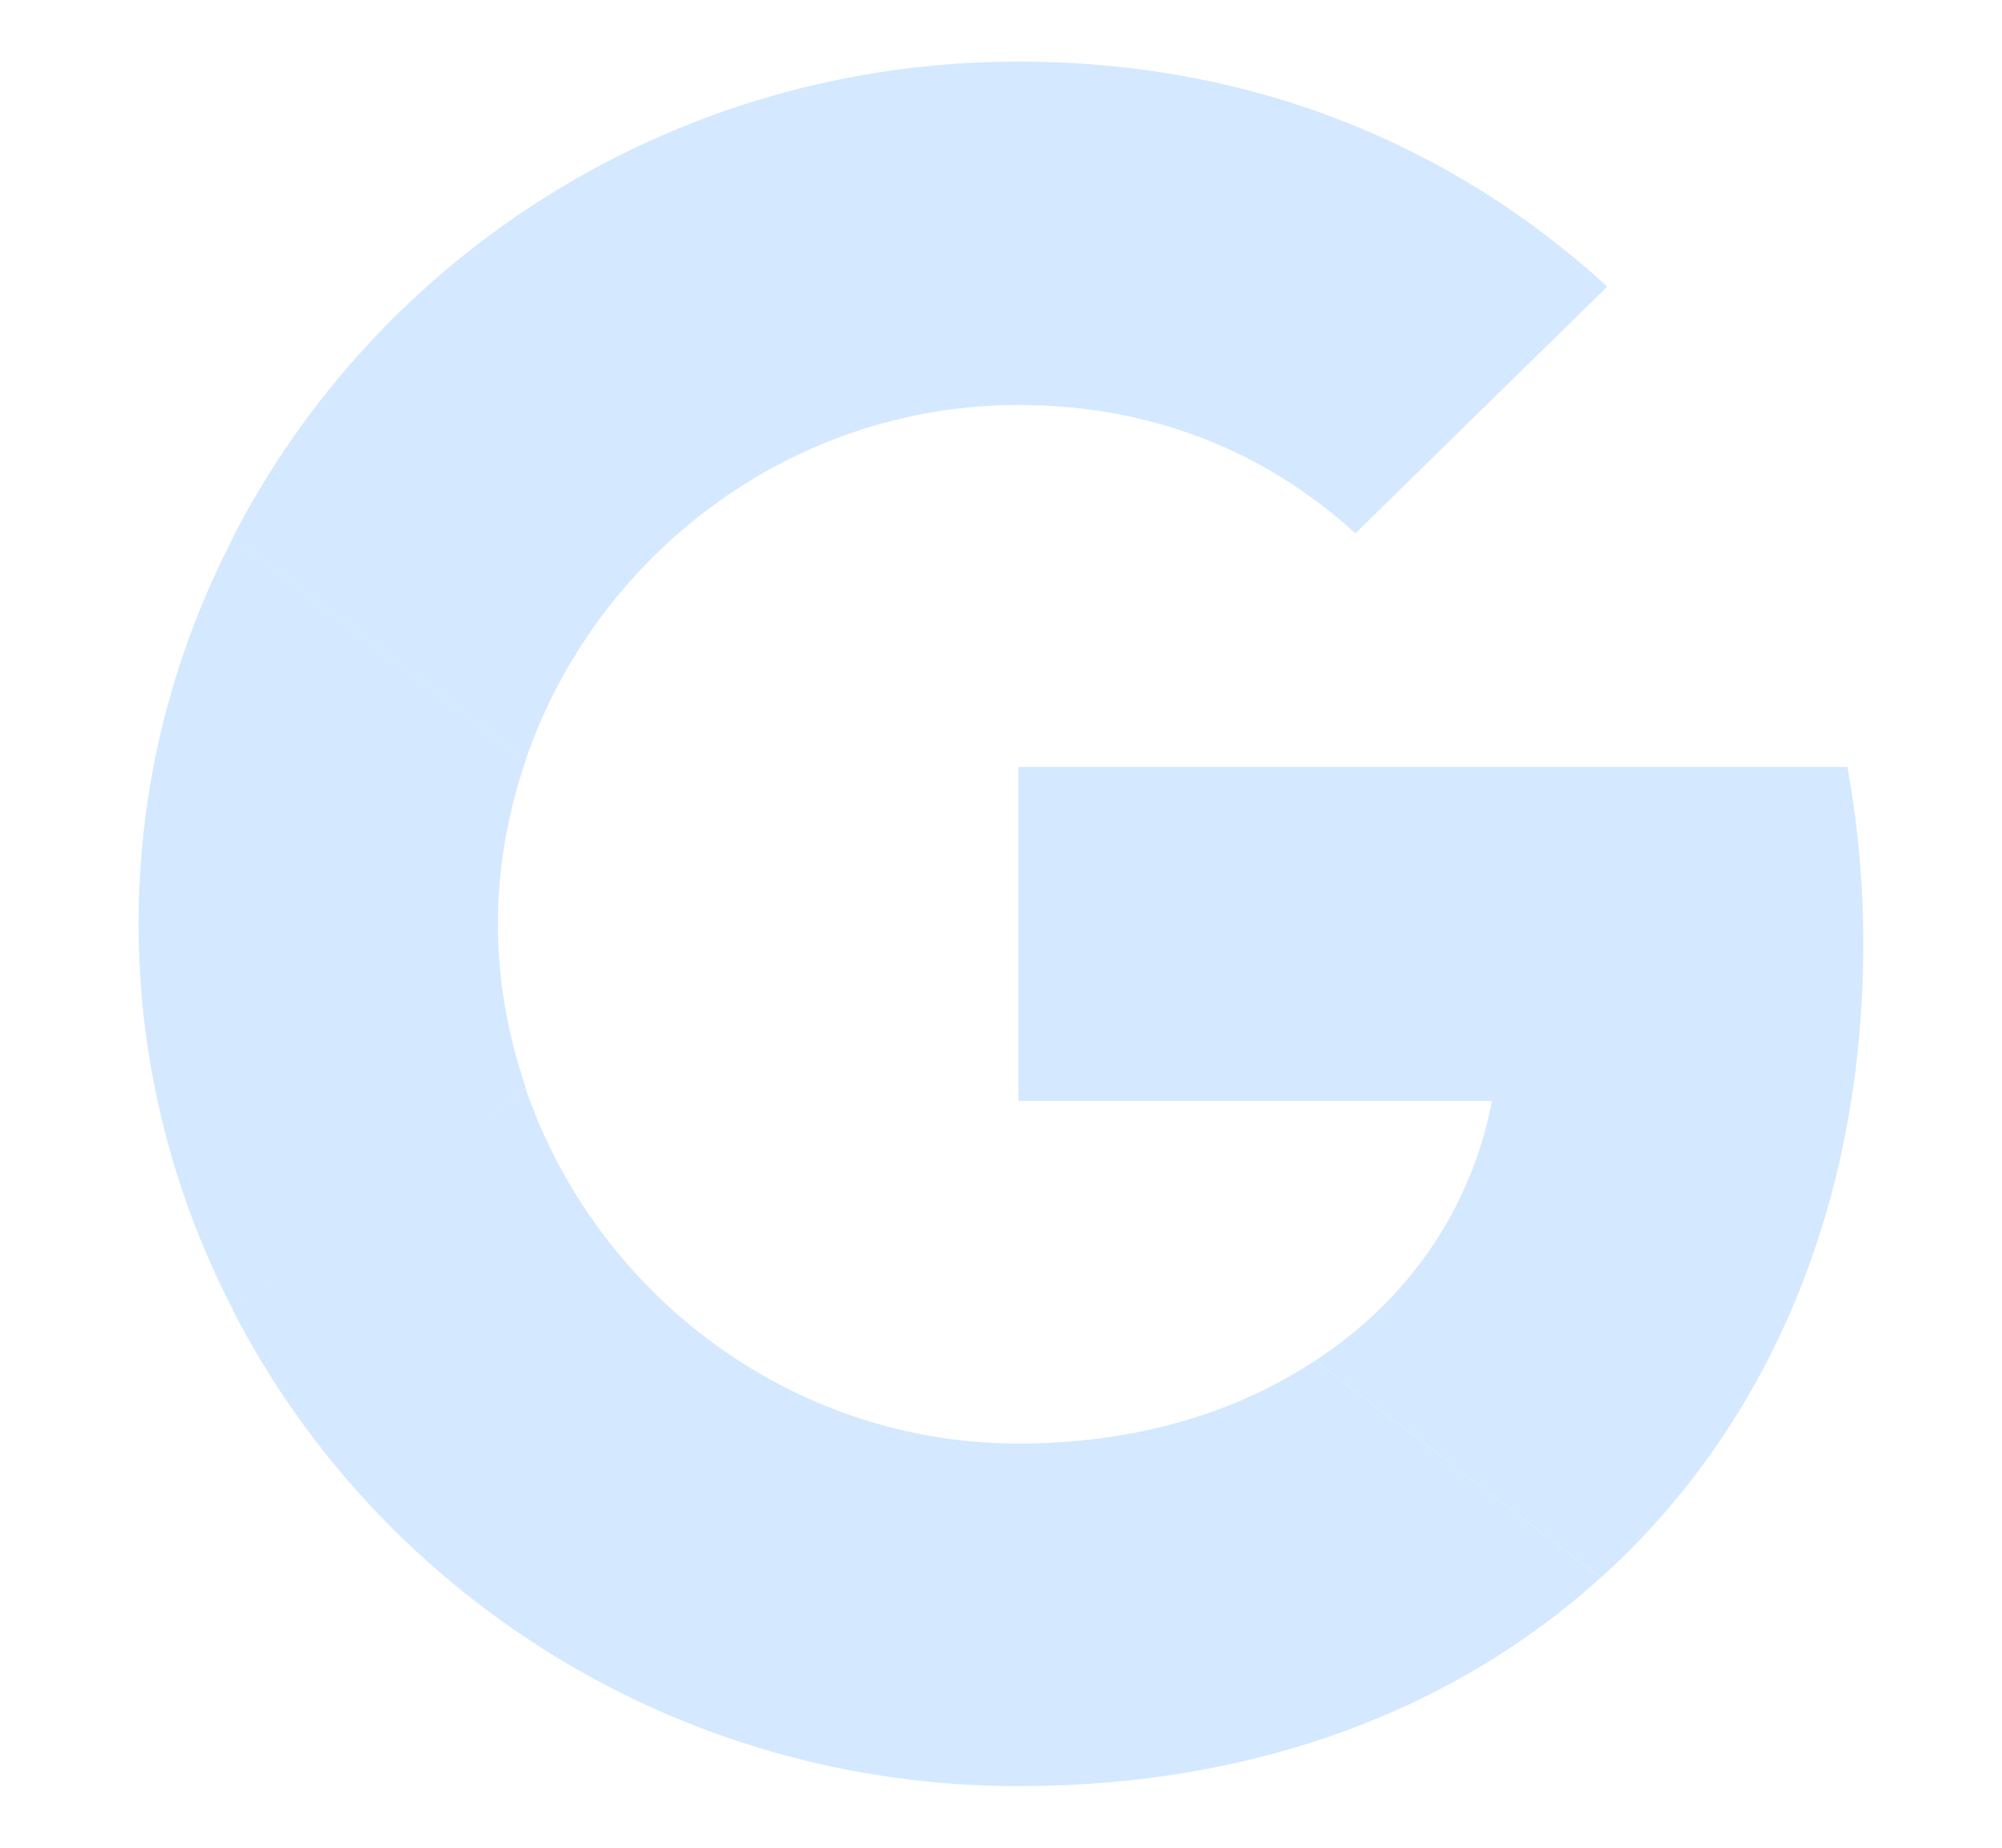
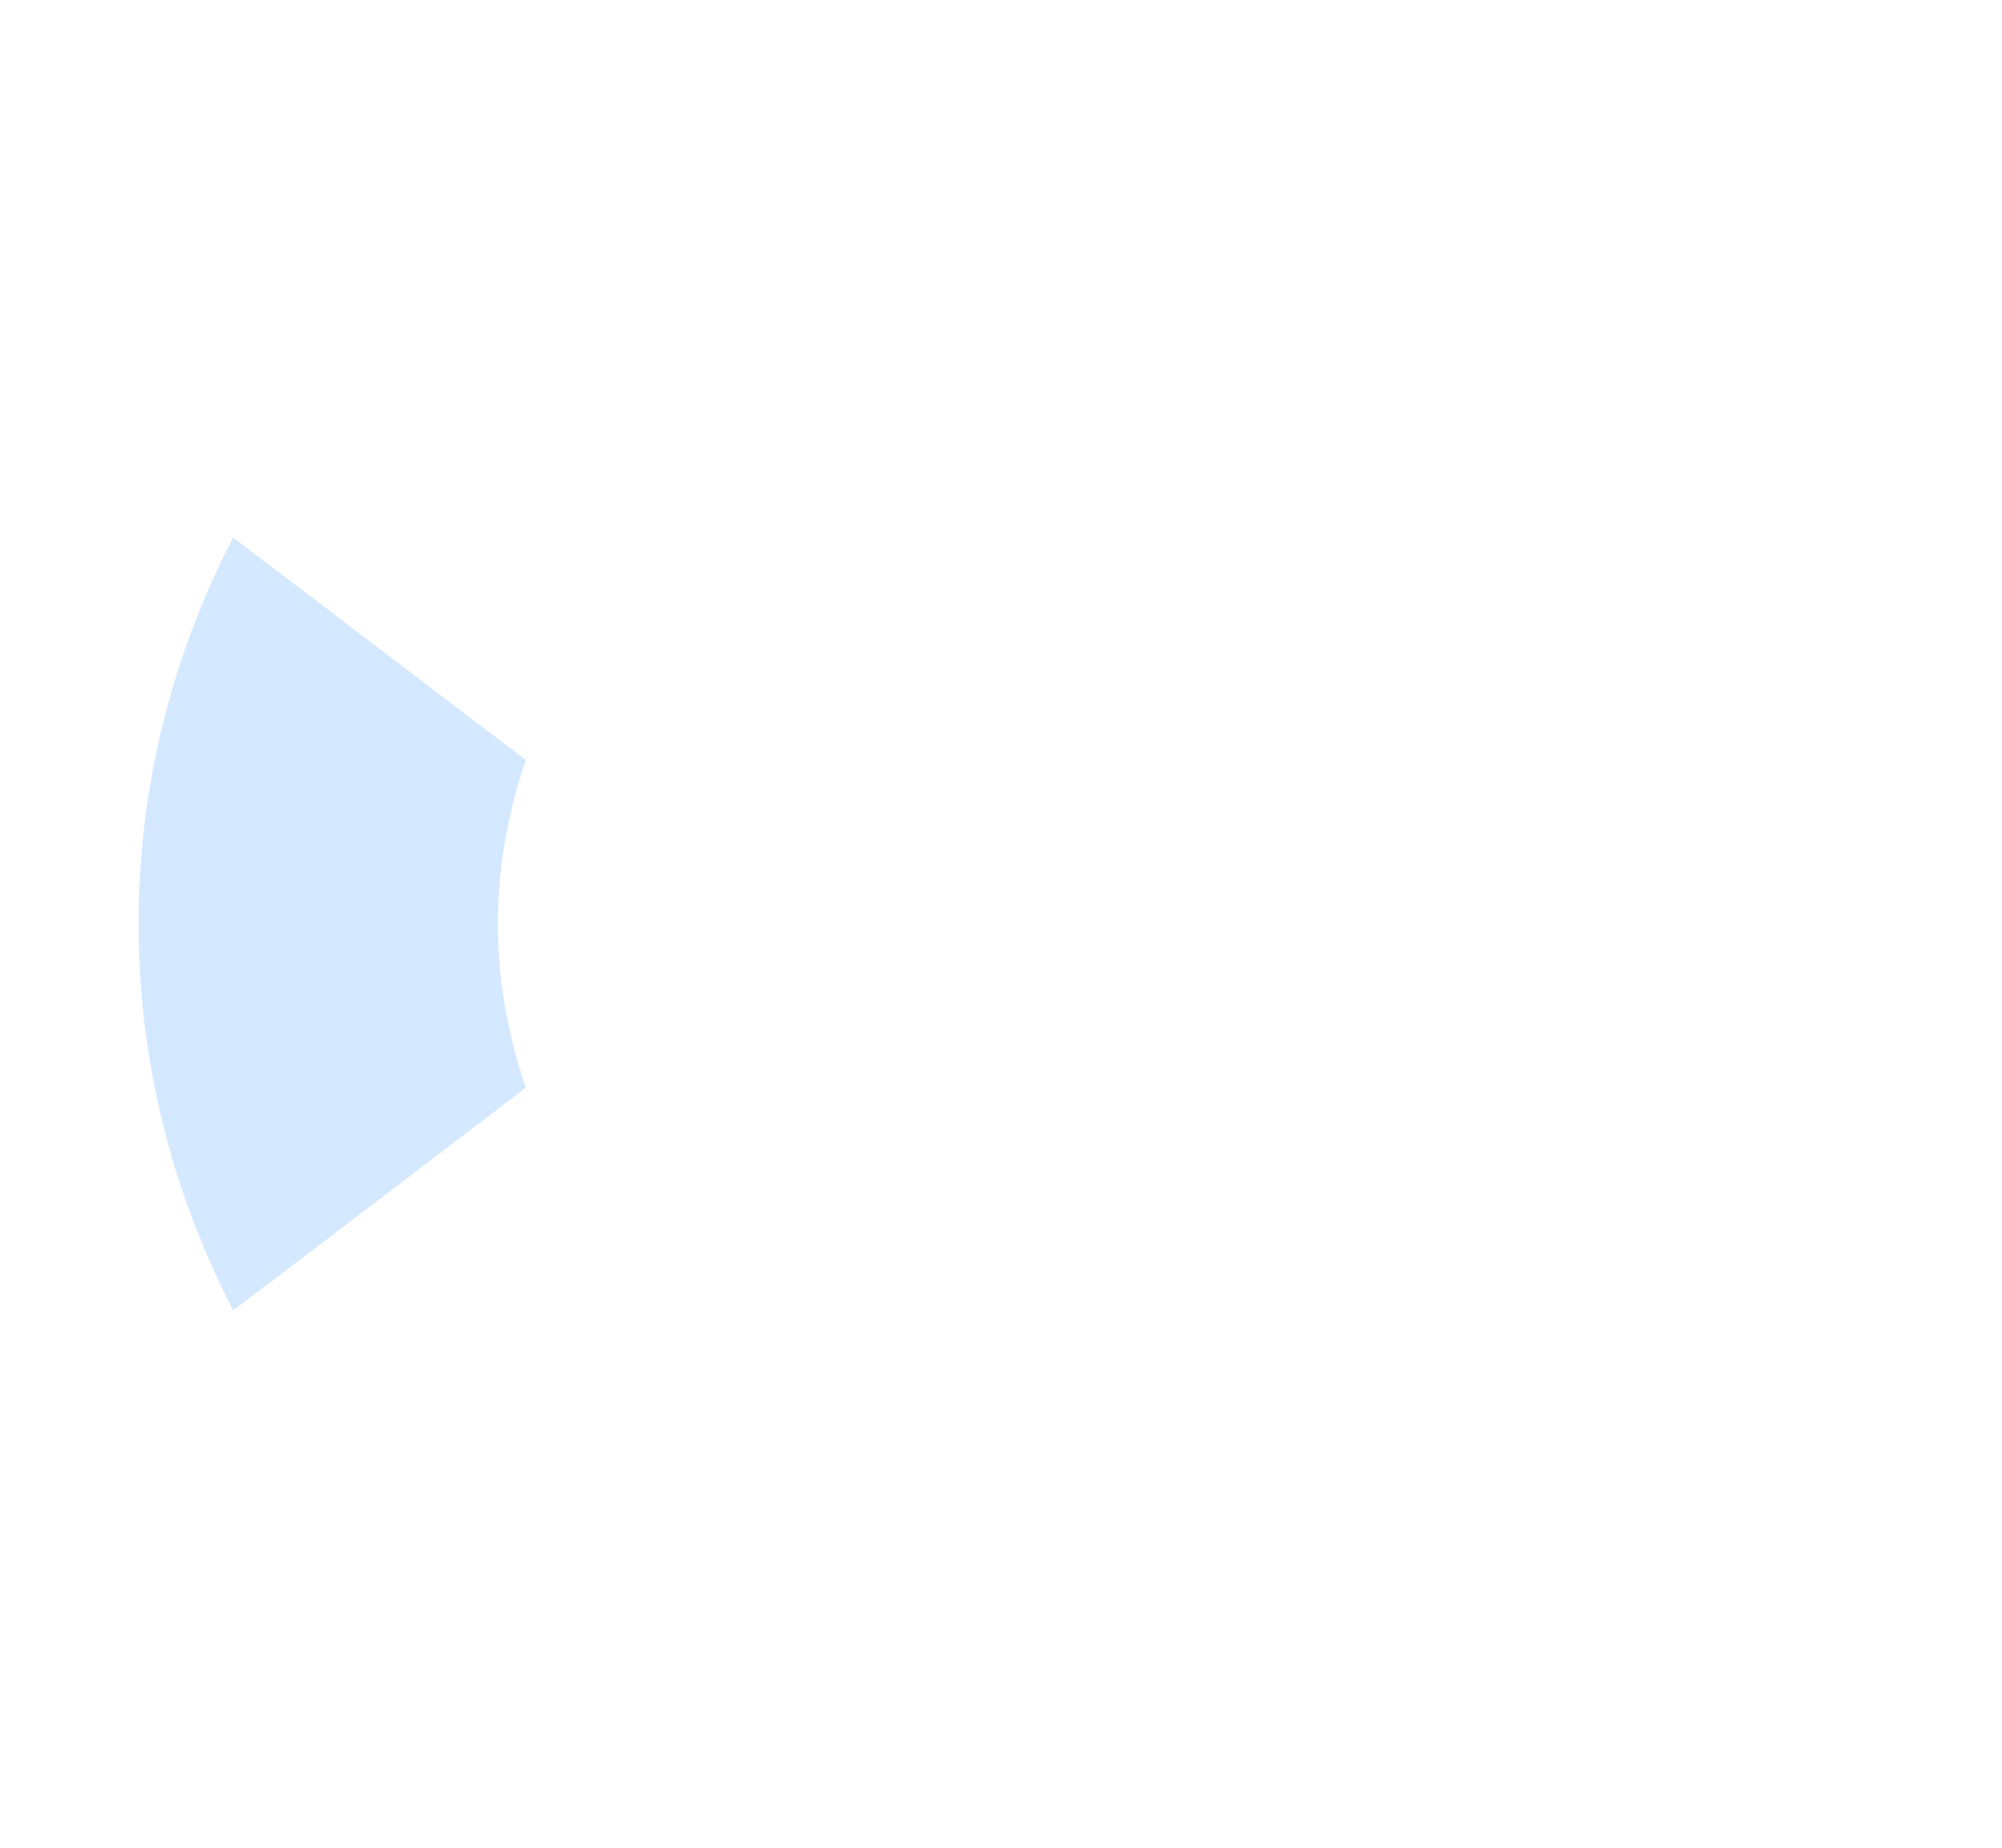
<svg xmlns="http://www.w3.org/2000/svg" width="13" height="12" viewBox="0 0 13 12" fill="none">
-   <path d="M6.613 4.981V7.15H9.688C9.554 7.848 9.149 8.439 8.541 8.836L10.396 10.245C11.476 9.269 12.099 7.833 12.099 6.128C12.099 5.73 12.063 5.348 11.996 4.981H6.613Z" fill="#D4E8FF" />
-   <path d="M3.41 7.066L2.993 7.38L1.512 8.509C2.452 10.338 4.379 11.6 6.613 11.6C8.155 11.6 9.449 11.102 10.395 10.245L8.54 8.836C8.032 9.172 7.382 9.375 6.613 9.375C5.127 9.375 3.865 8.392 3.413 7.069L3.41 7.066Z" fill="#D4E8FF" />
  <path d="M1.514 3.491C1.124 4.244 0.9 5.094 0.9 6C0.9 6.906 1.124 7.756 1.514 8.509C1.514 8.514 3.414 7.064 3.414 7.064C3.3 6.728 3.233 6.372 3.233 6C3.233 5.628 3.3 5.272 3.414 4.936L1.514 3.491Z" fill="#D4E8FF" />
-   <path d="M6.613 2.63C7.455 2.63 8.202 2.916 8.801 3.464L10.437 1.861C9.445 0.955 8.155 0.4 6.613 0.4C4.379 0.4 2.452 1.658 1.512 3.491L3.413 4.936C3.865 3.613 5.127 2.63 6.613 2.63Z" fill="#D4E8FF" />
</svg>